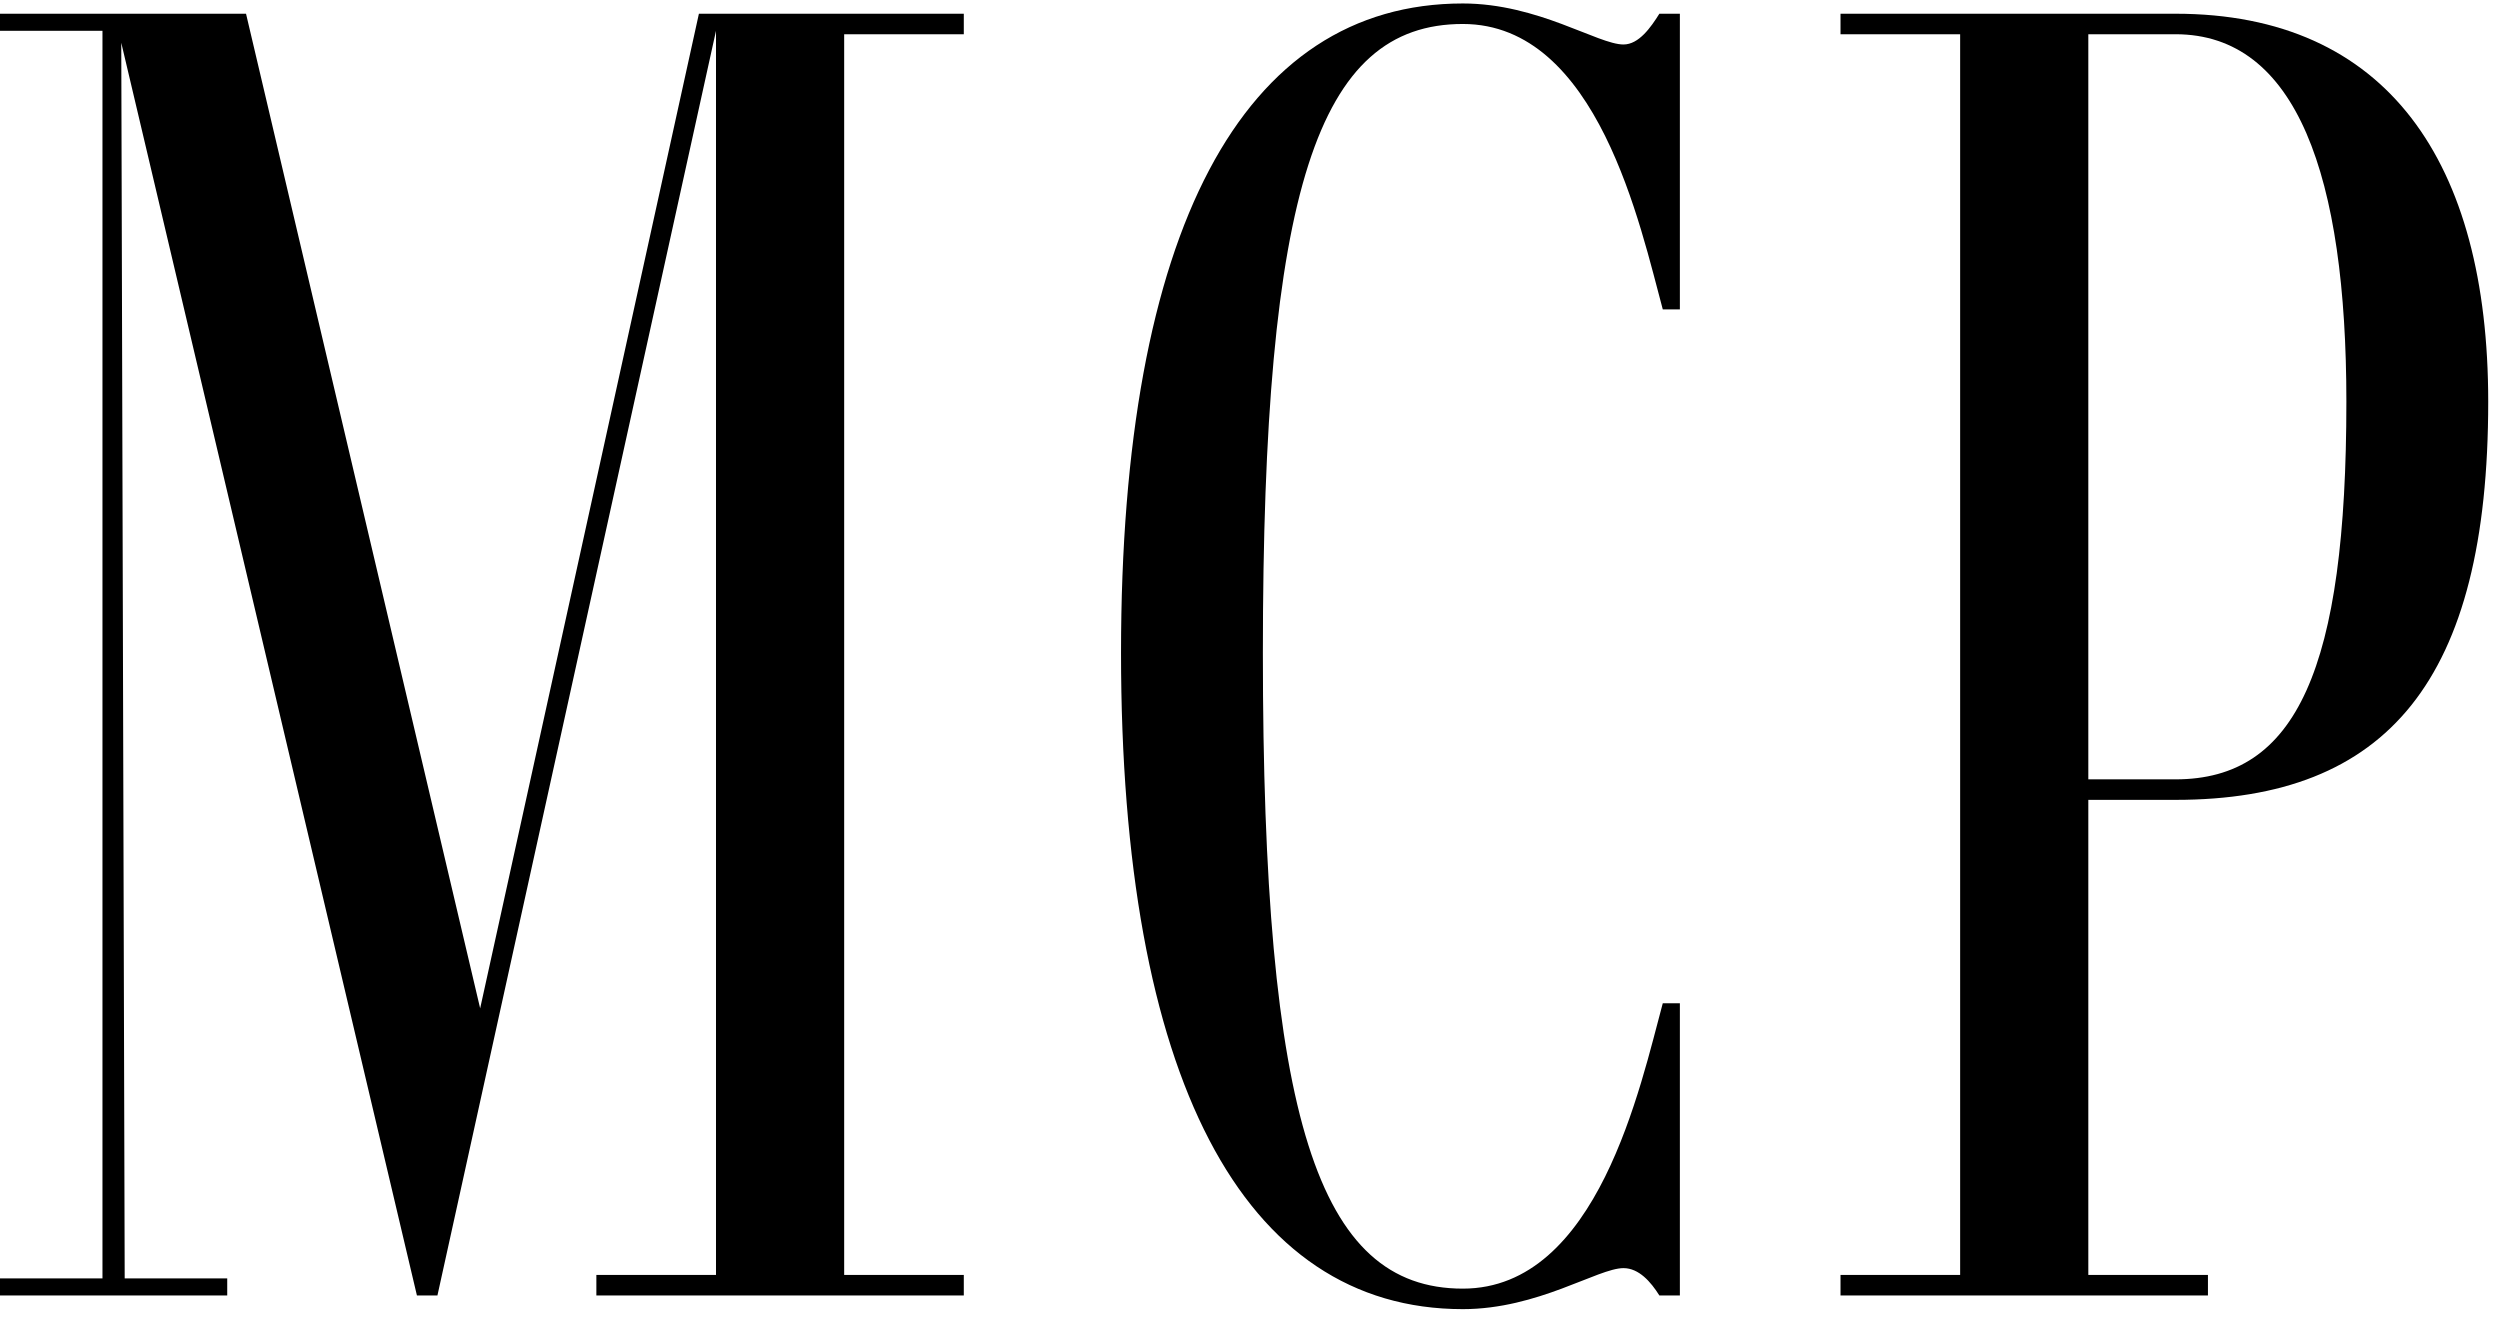
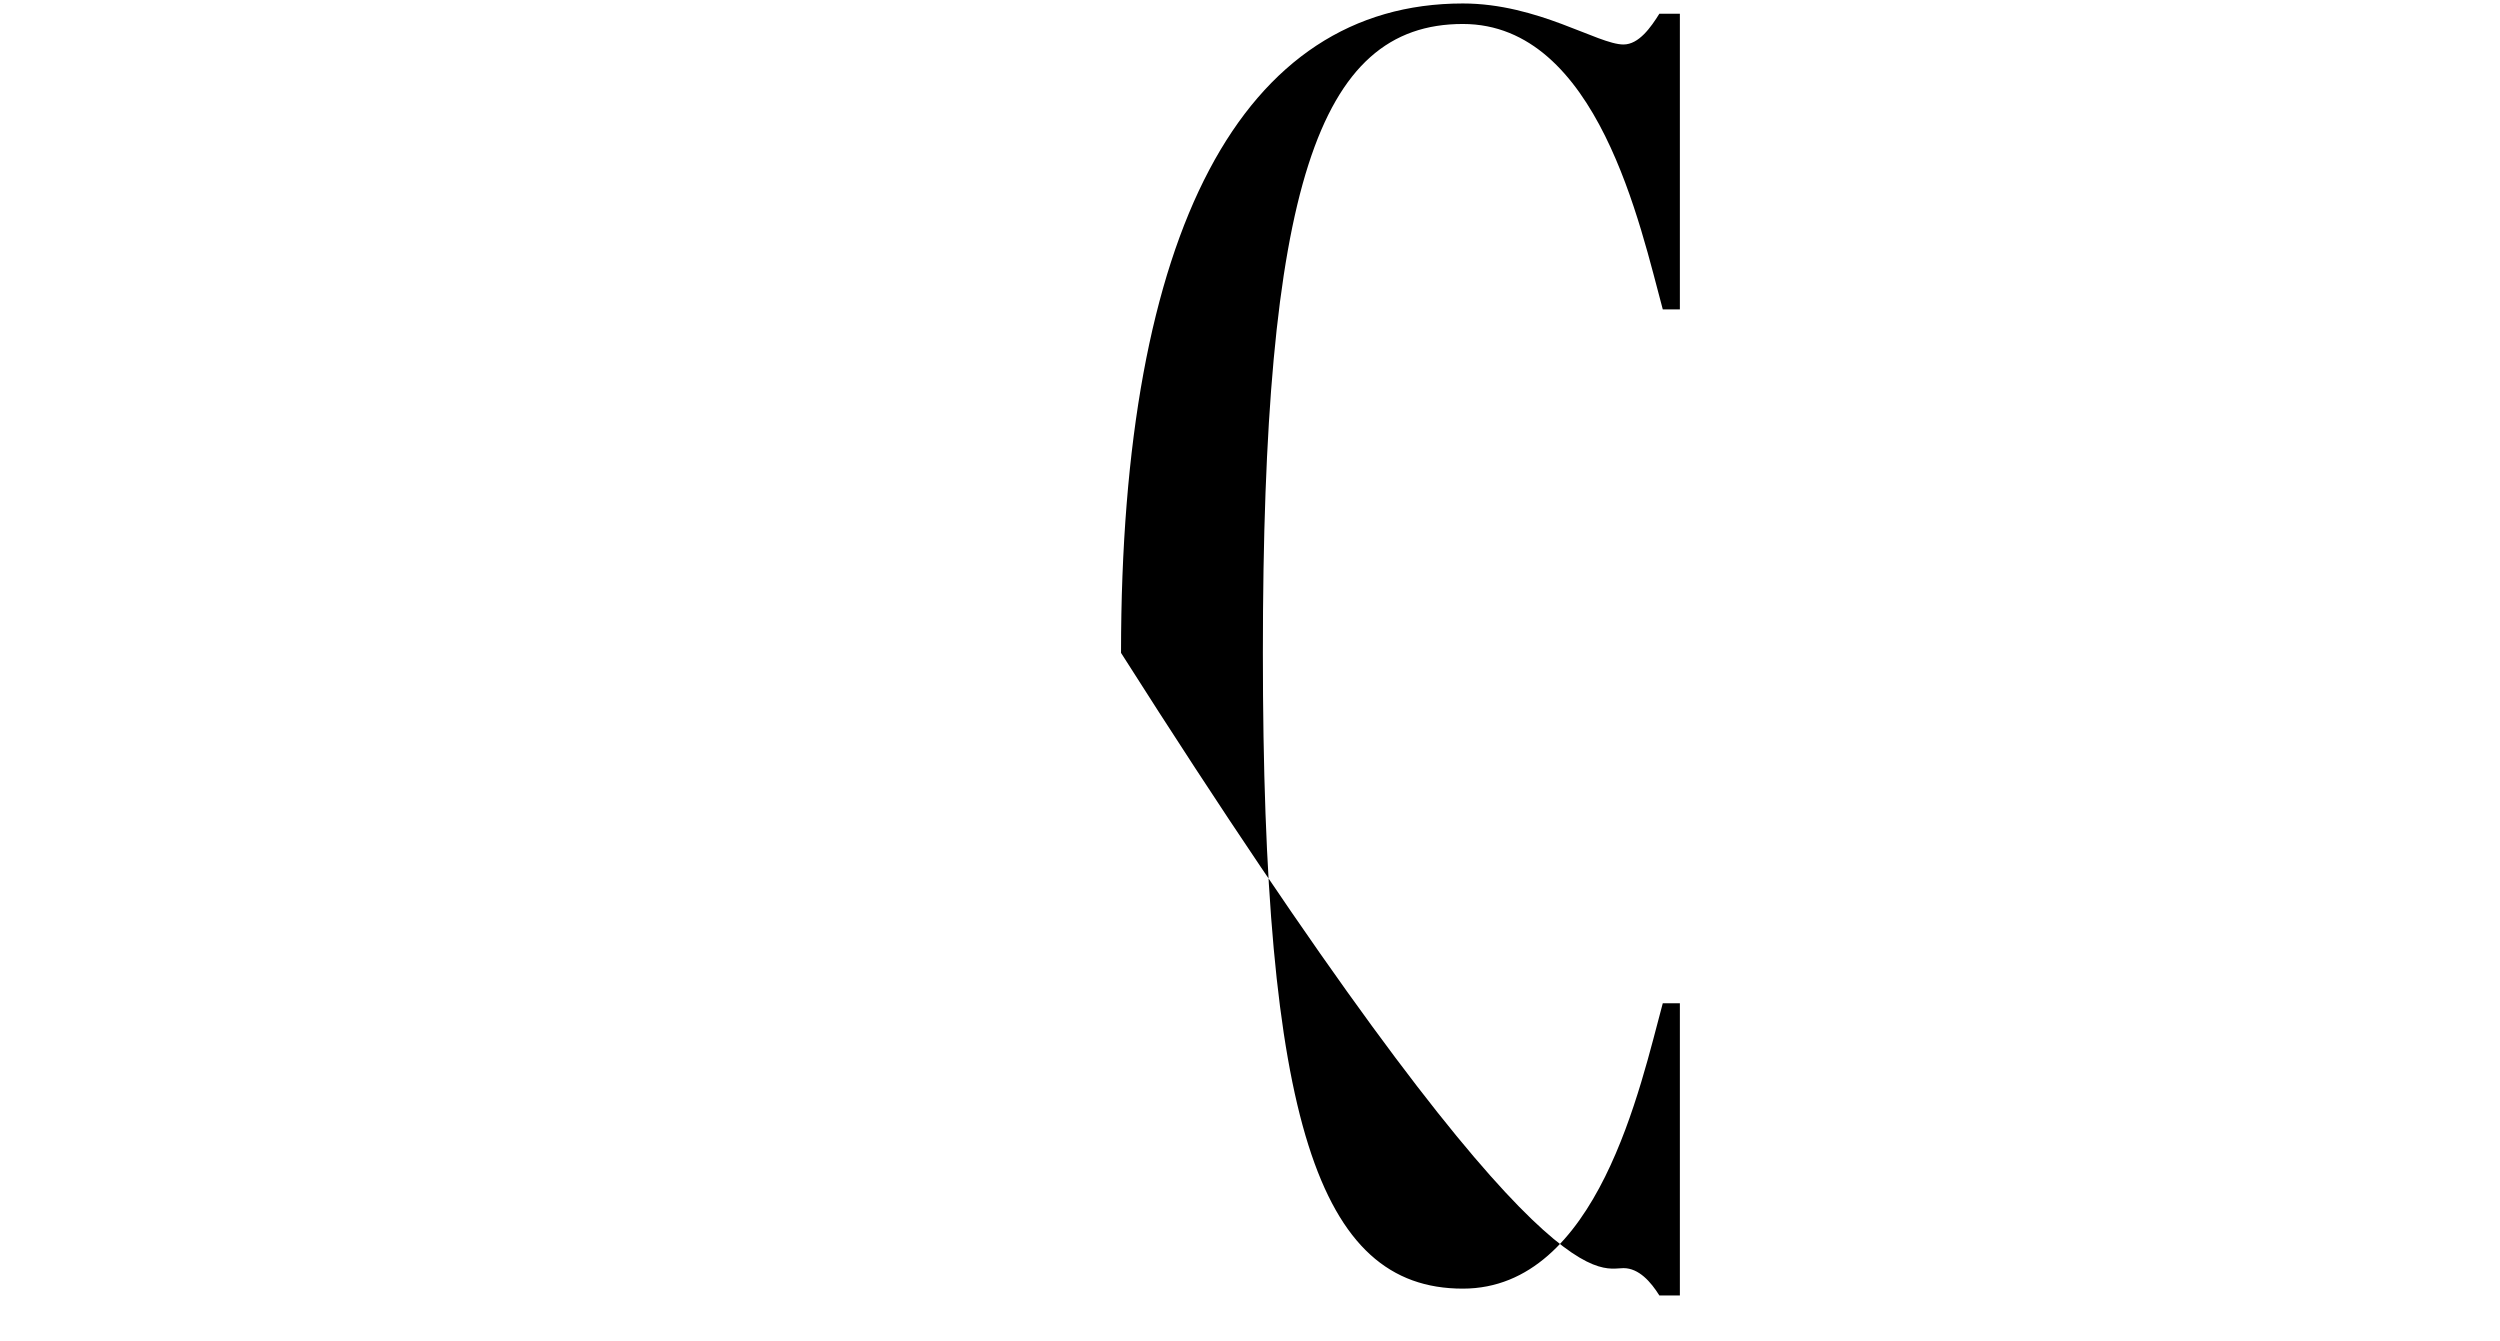
<svg xmlns="http://www.w3.org/2000/svg" width="100%" height="100%" viewBox="0 0 69 37" version="1.1" xml:space="preserve" style="fill-rule:evenodd;clip-rule:evenodd;stroke-linejoin:round;stroke-miterlimit:2;">
  <g transform="matrix(1,0,0,1,-14167.5,-77.342)">
    <g transform="matrix(0.127,0,0,0.127,14165.8,113.097)">
-       <path d="M222.842,-274.095L222.842,-278.552L165.274,-278.552L117.735,-62.396L66.853,-278.552L13.371,-278.552L13.371,-274.838L35.655,-274.838L35.655,-3.714L13.371,-3.714L13.371,0L62.767,0L62.767,-3.714L40.483,-3.714L39.74,-272.238L103.993,0L108.45,0L168.988,-274.838L168.988,-4.457L142.99,-4.457L142.99,0L222.842,0L222.842,-4.457L196.844,-4.457L196.844,-274.095L222.842,-274.095Z" style="fill-rule:nonzero;" />
+       </g>
+     <g transform="matrix(0.127,0,0,0.127,14165.8,113.097)">
+       <path d="M331.291,-276.324C360.632,-276.324 369.917,-232.127 374.746,-214.3L378.46,-214.3L378.46,-278.552L374.003,-278.552C372.146,-275.581 369.546,-271.867 366.203,-271.867C360.632,-271.867 347.633,-280.781 331.291,-280.781C283.38,-280.781 257.011,-231.384 257.011,-139.648C347.633,2.971 360.632,-5.942 366.203,-5.942C369.546,-5.942 372.146,-2.971 374.003,0L378.46,0L378.46,-63.51L374.746,-63.51C369.917,-45.683 360.632,-1.486 331.291,-1.486C299.722,-1.486 287.837,-38.626 287.837,-139.648C287.837,-240.298 299.722,-276.324 331.291,-276.324Z" style="fill-rule:nonzero;" />
    </g>
    <g transform="matrix(0.127,0,0,0.127,14165.8,113.097)">
-       <path d="M331.291,-276.324C360.632,-276.324 369.917,-232.127 374.746,-214.3L378.46,-214.3L378.46,-278.552L374.003,-278.552C372.146,-275.581 369.546,-271.867 366.203,-271.867C360.632,-271.867 347.633,-280.781 331.291,-280.781C283.38,-280.781 257.011,-231.384 257.011,-139.648C257.011,-47.54 283.38,2.971 331.291,2.971C347.633,2.971 360.632,-5.942 366.203,-5.942C369.546,-5.942 372.146,-2.971 374.003,0L378.46,0L378.46,-63.51L374.746,-63.51C369.917,-45.683 360.632,-1.486 331.291,-1.486C299.722,-1.486 287.837,-38.626 287.837,-139.648C287.837,-240.298 299.722,-276.324 331.291,-276.324Z" style="fill-rule:nonzero;" />
-     </g>
-     <g transform="matrix(0.127,0,0,0.127,14165.8,113.097)">
-       <path d="M486.167,-107.707C532.22,-107.707 554.133,-133.705 554.133,-194.244C554.133,-246.24 532.22,-278.552 486.167,-278.552L413.372,-278.552L413.372,-274.095L439.37,-274.095L439.37,-4.457L413.372,-4.457L413.372,0L493.223,0L493.223,-4.457L467.225,-4.457L467.225,-107.707L486.167,-107.707ZM467.225,-274.095L486.167,-274.095C512.536,-274.095 523.307,-243.269 523.307,-194.244C523.307,-136.305 512.536,-112.164 486.167,-112.164L467.225,-112.164L467.225,-274.095Z" style="fill-rule:nonzero;" />
-     </g>
+       </g>
  </g>
</svg>